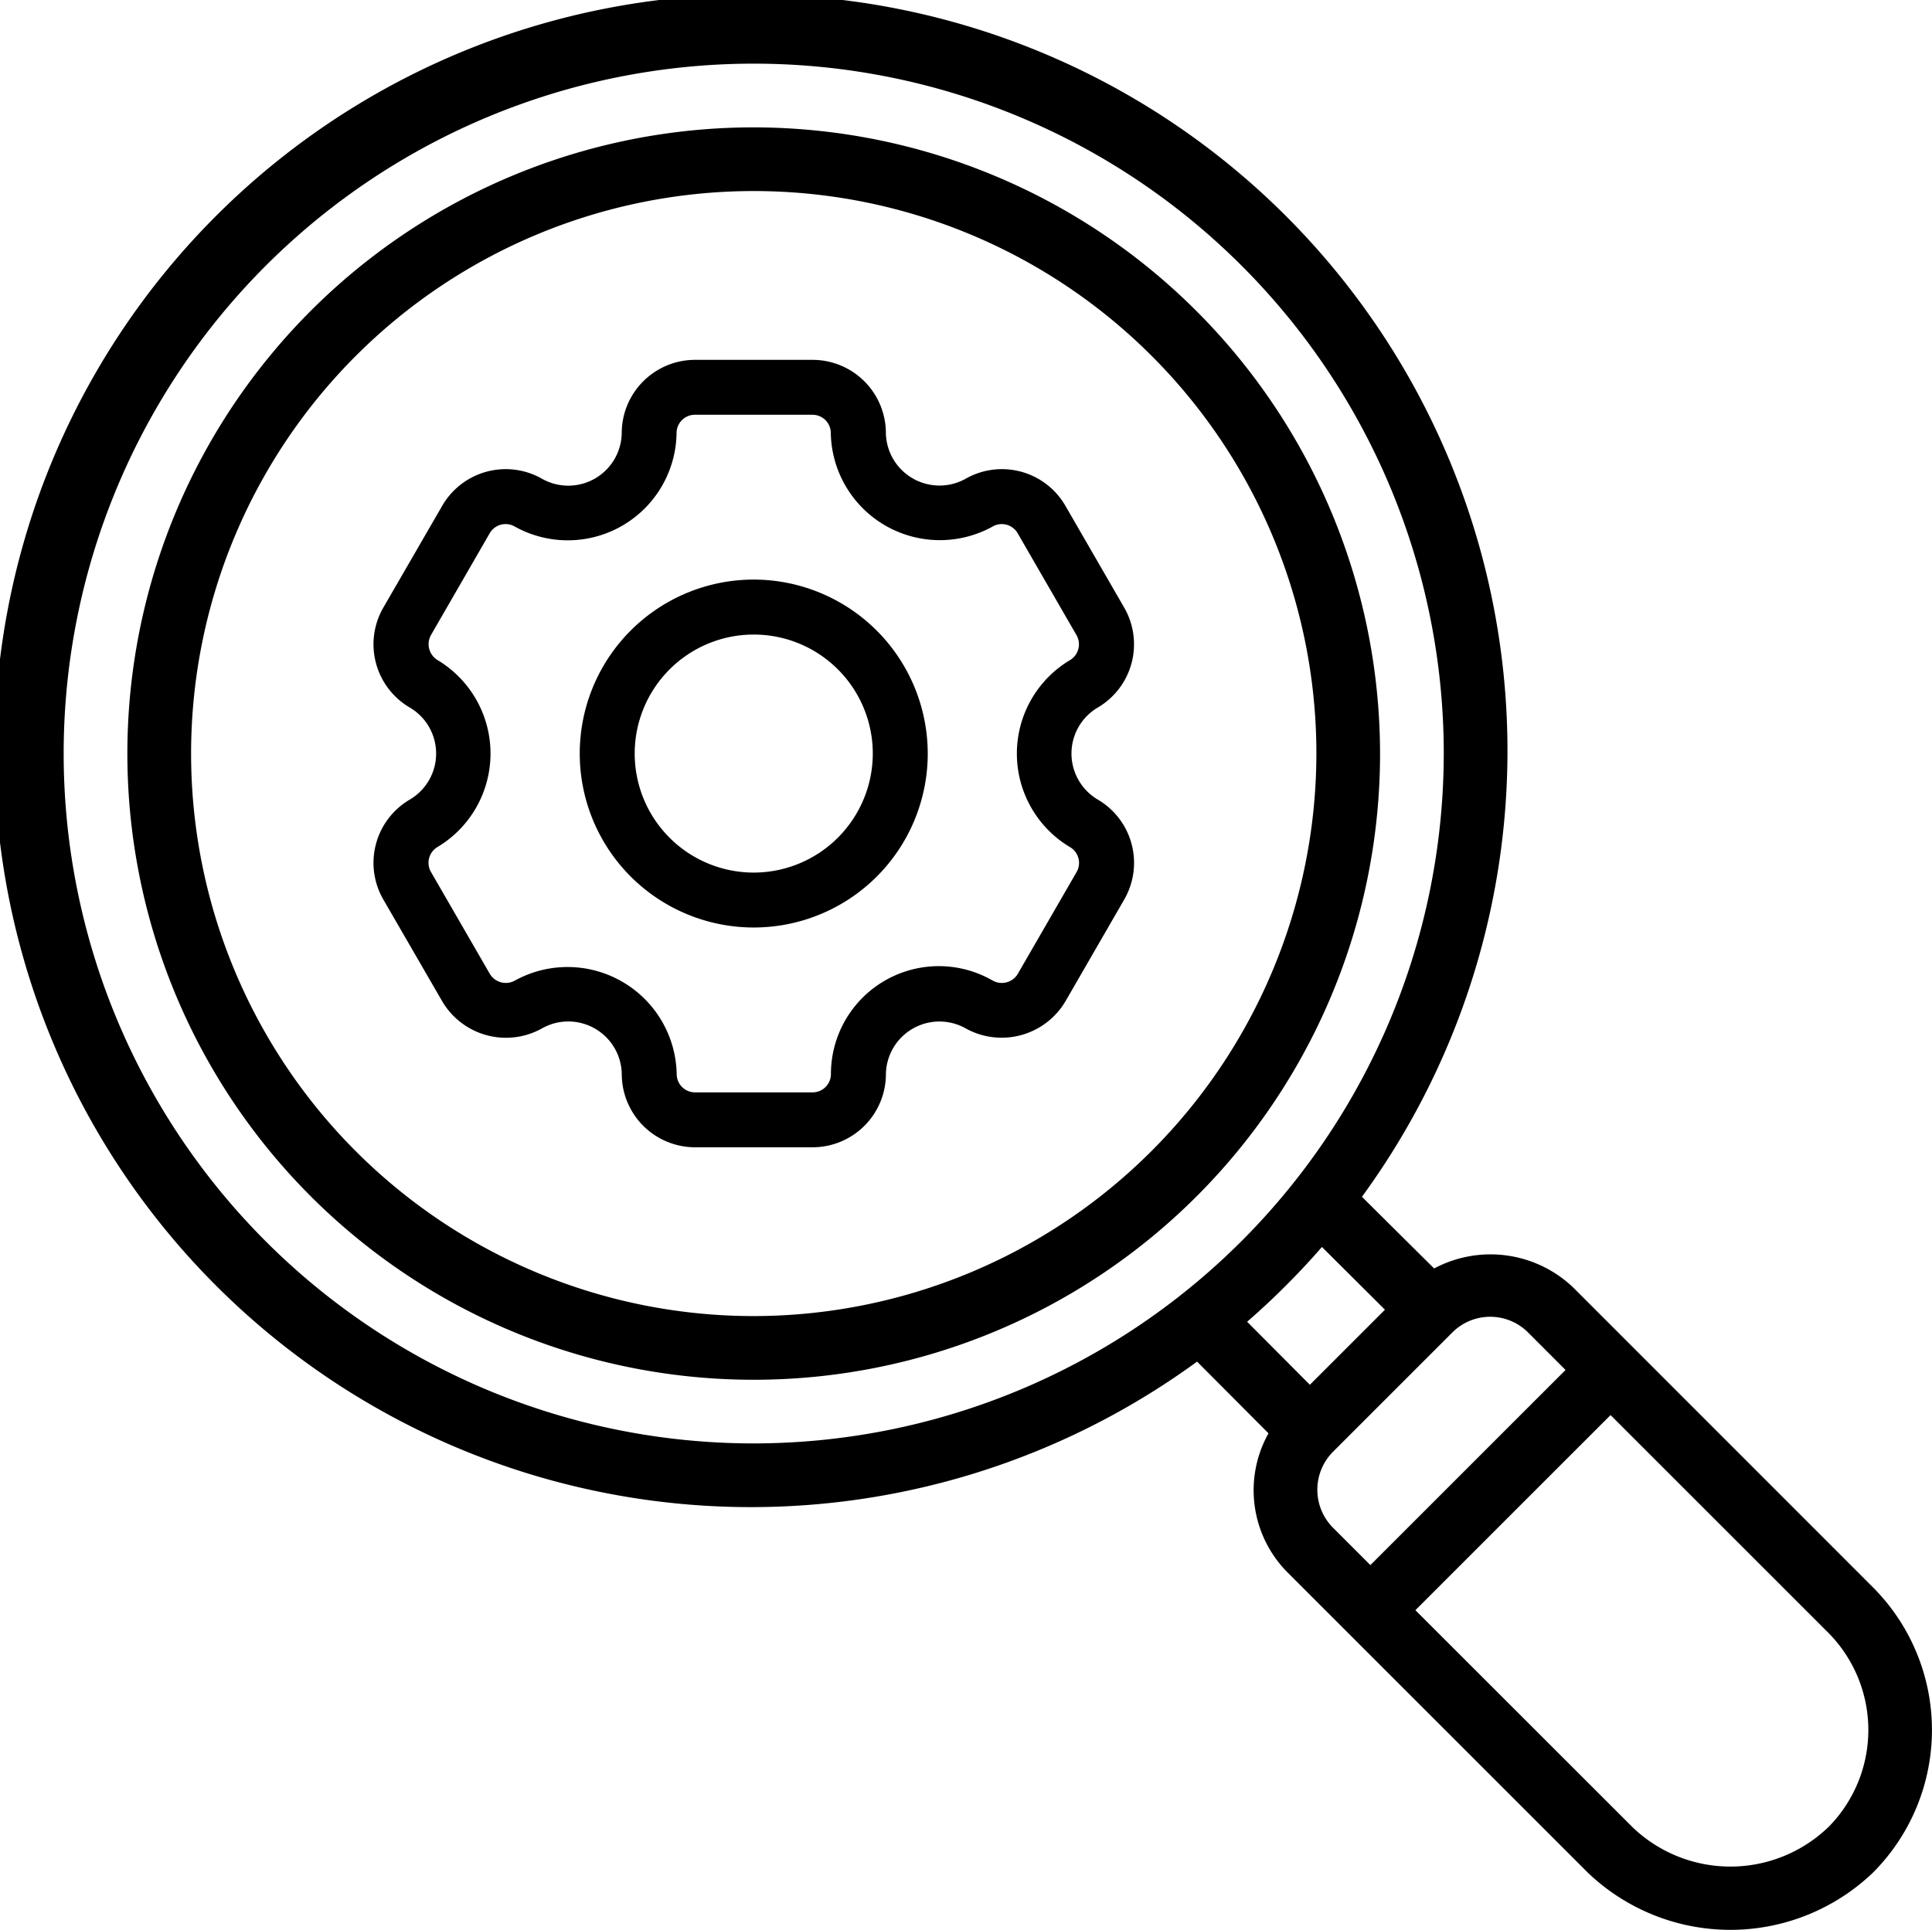
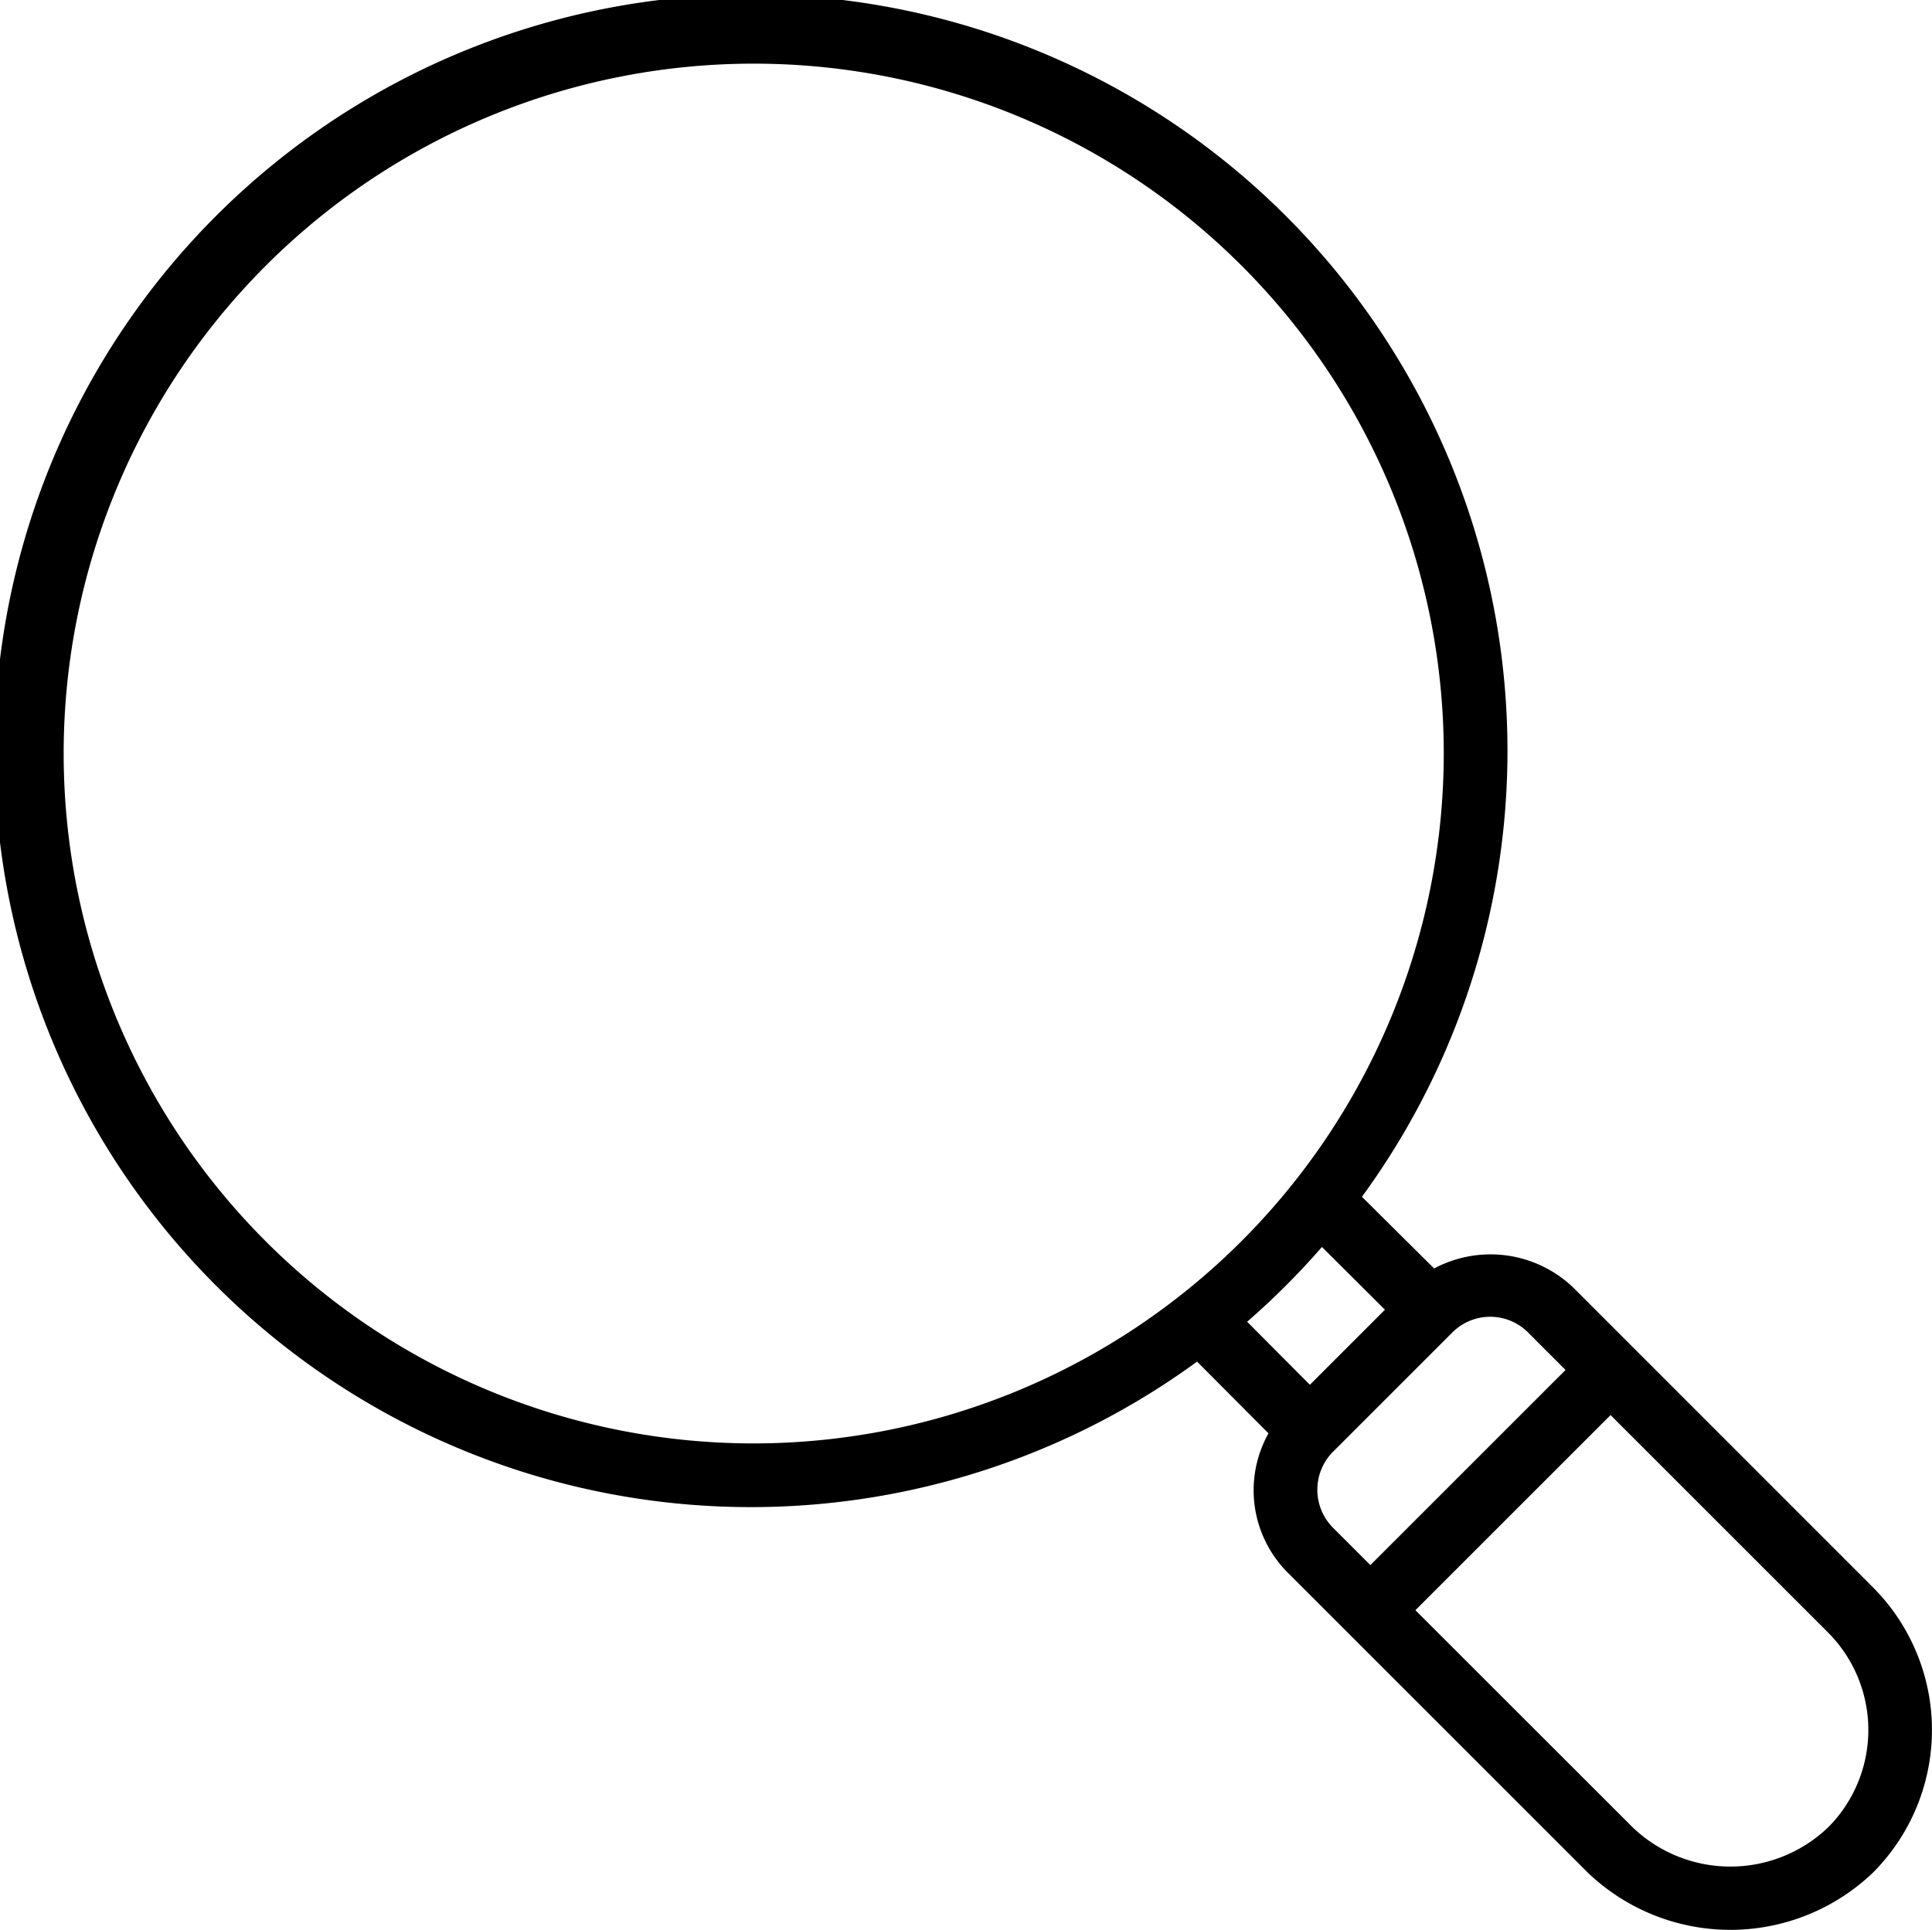
<svg xmlns="http://www.w3.org/2000/svg" height="64" viewBox="0 0 64.057 64" width="64.057">
-   <path d="m32.622 22.826a1.772 1.772 0 0 1 0-3.039 2.432 2.432 0 0 0 .889-3.318l-1.952-3.381a2.431 2.431 0 0 0 -3.319-.888 1.778 1.778 0 0 1 -2.632-1.52 2.432 2.432 0 0 0 -2.429-2.43h-3.9a2.432 2.432 0 0 0 -2.429 2.429 1.772 1.772 0 0 1 -2.633 1.52 2.432 2.432 0 0 0 -3.318.889l-1.955 3.381a2.432 2.432 0 0 0 .889 3.318 1.77 1.77 0 0 1 0 3.04 2.432 2.432 0 0 0 -.889 3.318l1.956 3.381a2.451 2.451 0 0 0 3.319.888 1.773 1.773 0 0 1 2.632 1.521 2.432 2.432 0 0 0 2.429 2.429h3.9a2.432 2.432 0 0 0 2.429-2.429 1.775 1.775 0 0 1 2.632-1.521 2.457 2.457 0 0 0 3.319-.888l1.952-3.381a2.432 2.432 0 0 0 -.89-3.319zm-.689 2.407-1.952 3.381a.618.618 0 0 1 -.83.222 3.577 3.577 0 0 0 -5.365 3.1.608.608 0 0 1 -.607.607h-3.9a.608.608 0 0 1 -.607-.607 3.619 3.619 0 0 0 -5.366-3.1.618.618 0 0 1 -.829-.222l-1.952-3.381a.608.608 0 0 1 .222-.83 3.613 3.613 0 0 0 0-6.194.619.619 0 0 1 -.223-.83l1.949-3.379a.607.607 0 0 1 .83-.222 3.608 3.608 0 0 0 5.365-3.1.608.608 0 0 1 .607-.607h3.9a.608.608 0 0 1 .607.607 3.616 3.616 0 0 0 5.365 3.1.608.608 0 0 1 .83.222l1.952 3.381a.611.611 0 0 1 -.222.83 3.61 3.61 0 0 0 0 6.195.608.608 0 0 1 .226.828z" transform="translate(3.764 3.684)" />
-   <path d="m20.019 14.25a5.769 5.769 0 1 0 5.769 5.769 5.776 5.776 0 0 0 -5.769-5.769zm0 9.717a3.947 3.947 0 1 1 3.947-3.947 3.952 3.952 0 0 1 -3.947 3.947z" transform="translate(4.972 4.971)" />
-   <path d="m25.017 4.25a20.767 20.767 0 1 0 20.766 20.767 20.79 20.79 0 0 0 -20.766-20.767zm0 39.422a18.655 18.655 0 1 1 18.655-18.655 18.676 18.676 0 0 1 -18.655 18.655z" transform="translate(-.026 -.026)" />
  <path d="m63.351 53.893-9.951-9.955a3.97 3.97 0 0 0 -4.6-.621l-2.394-2.377a25.083 25.083 0 1 0 -5.466 5.466l2.368 2.378a3.865 3.865 0 0 0 .63 4.612l9.956 9.956a6.837 6.837 0 0 0 9.457 0 6.7 6.7 0 0 0 -0-9.459zm-37.111-4.774a22.879 22.879 0 1 1 22.879-22.879 22.9 22.9 0 0 1 -22.879 22.879zm16.36-4.035a25.189 25.189 0 0 0 2.48-2.48l2.089 2.081-2.489 2.489zm2.832 6.816a1.787 1.787 0 0 1 0-2.489l3.982-3.982a1.774 1.774 0 0 1 2.49 0l1.253 1.254-6.471 6.471zm16.426 9.956a4.685 4.685 0 0 1 -6.47 0l-7.209-7.206 6.471-6.471 7.208 7.208a4.581 4.581 0 0 1 -0 6.471z" transform="translate(-1.25 -1.25)" />
</svg>